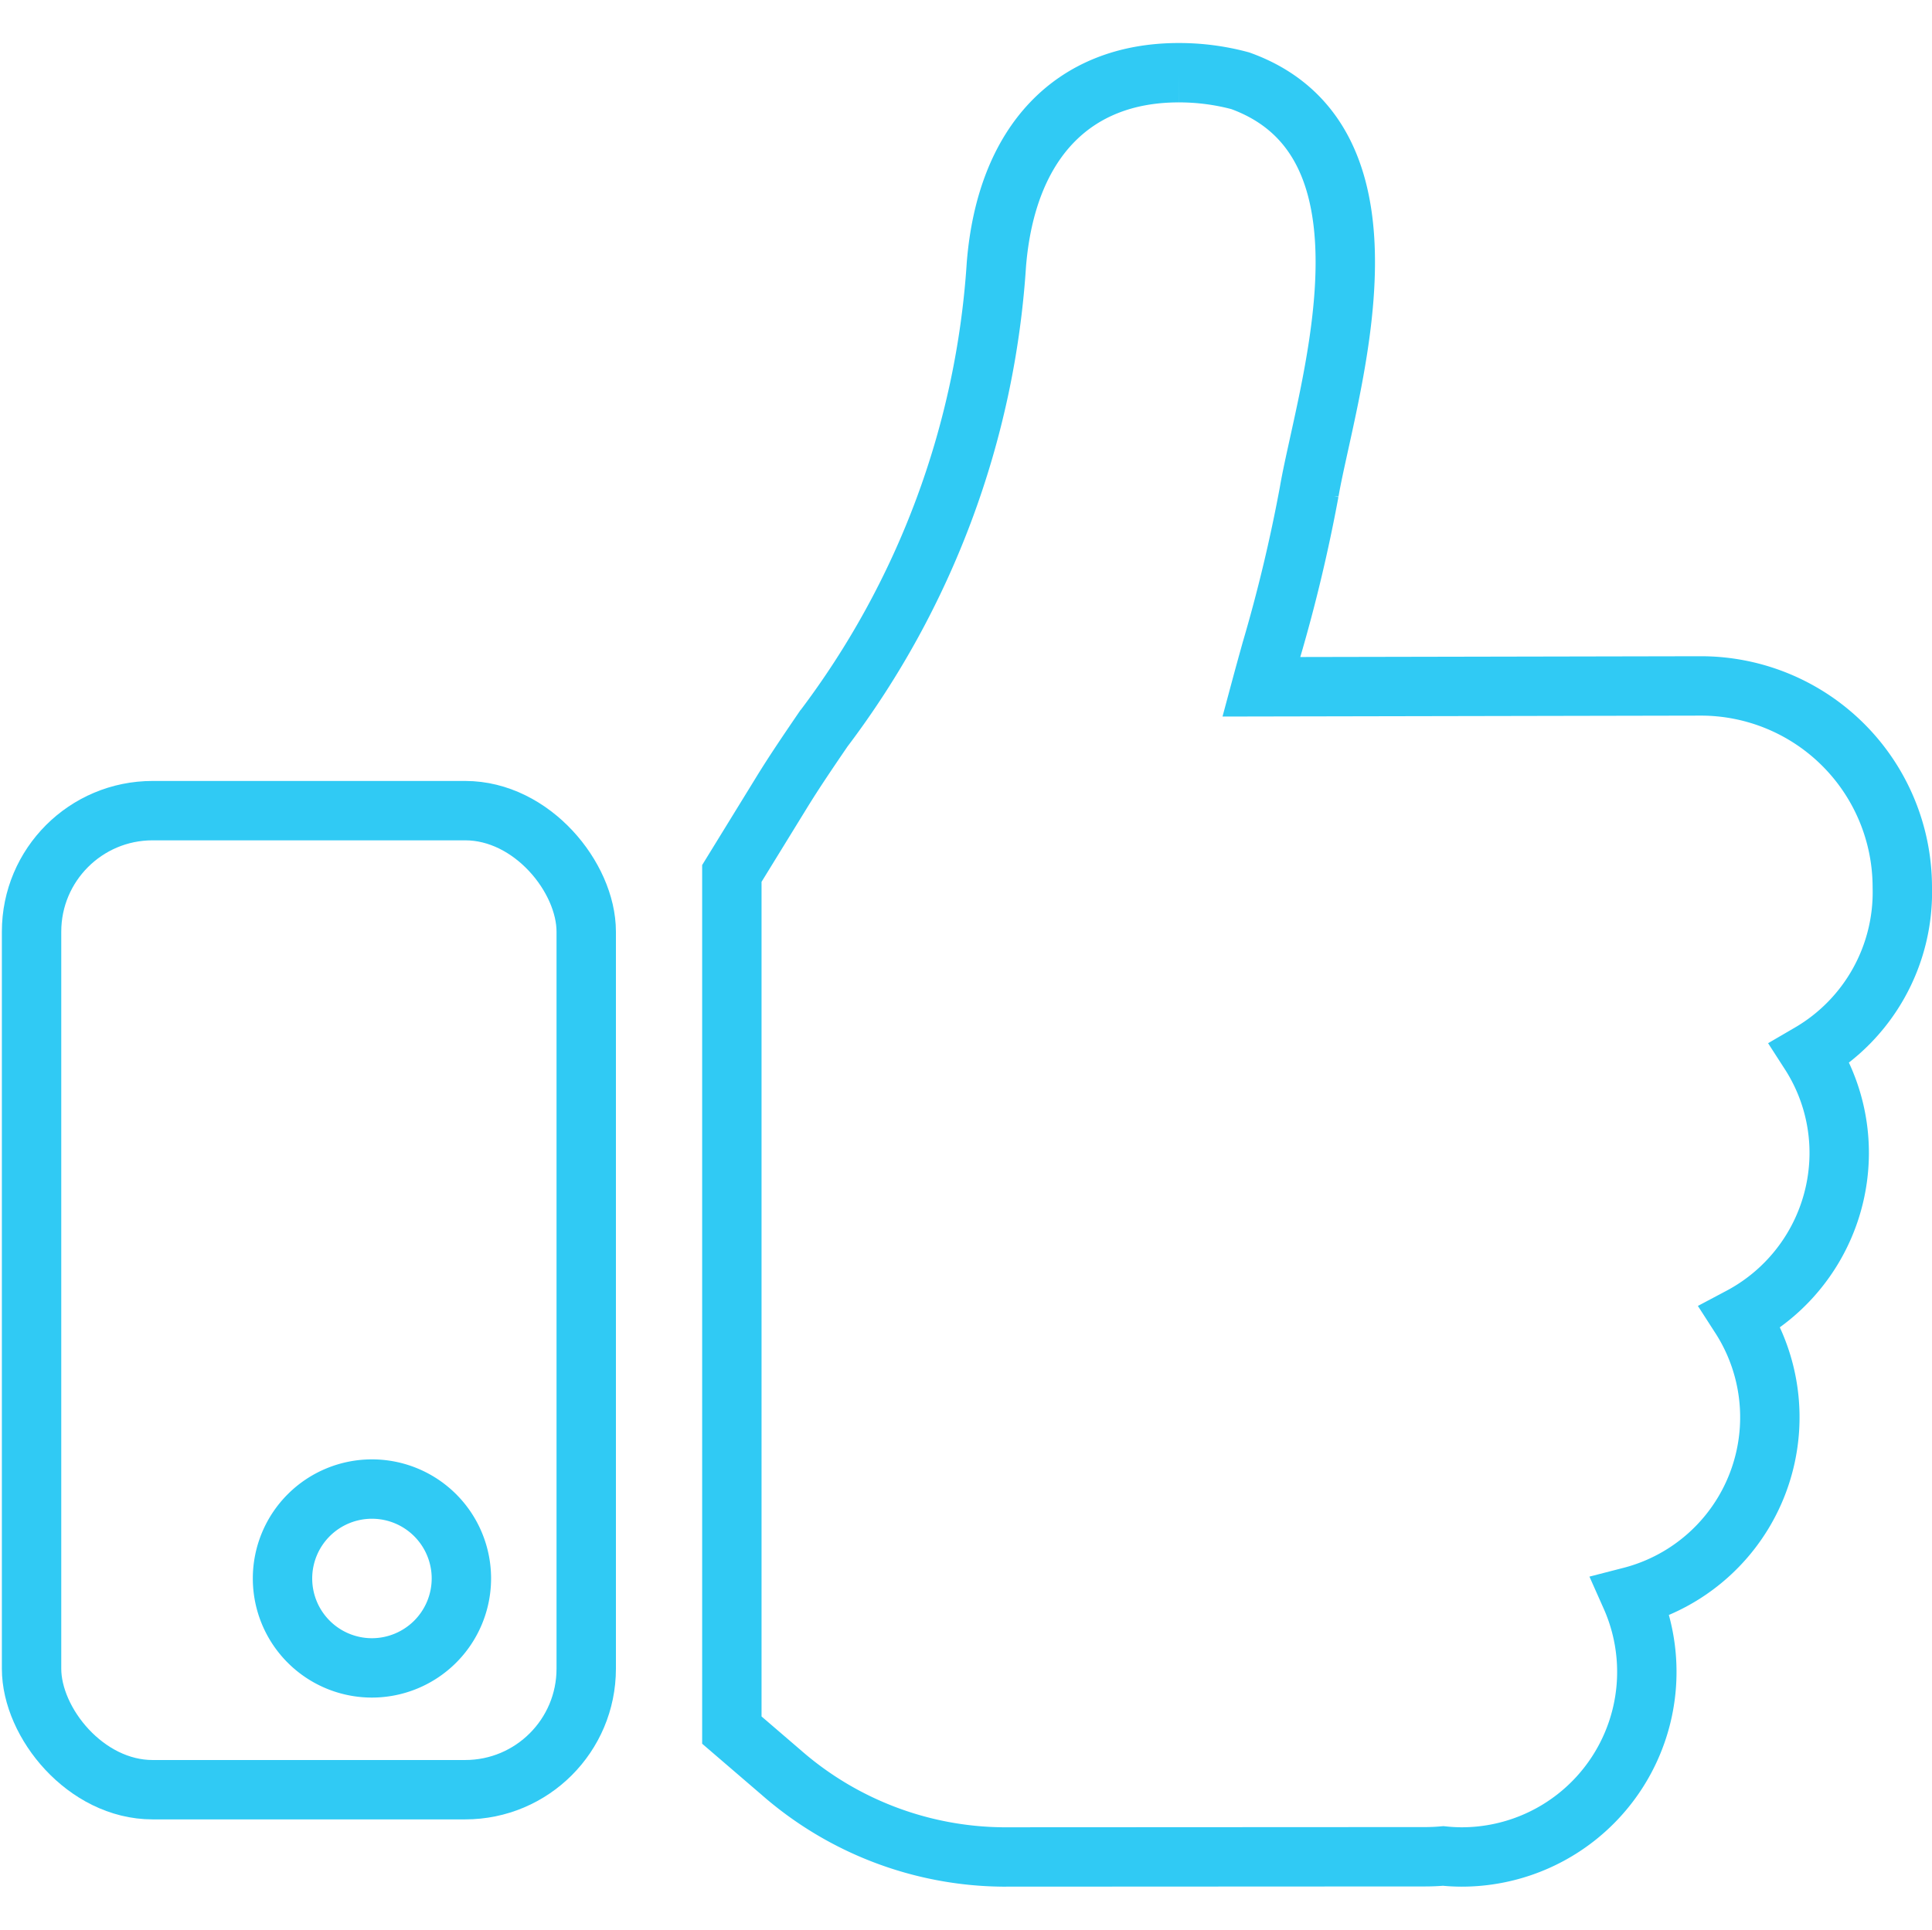
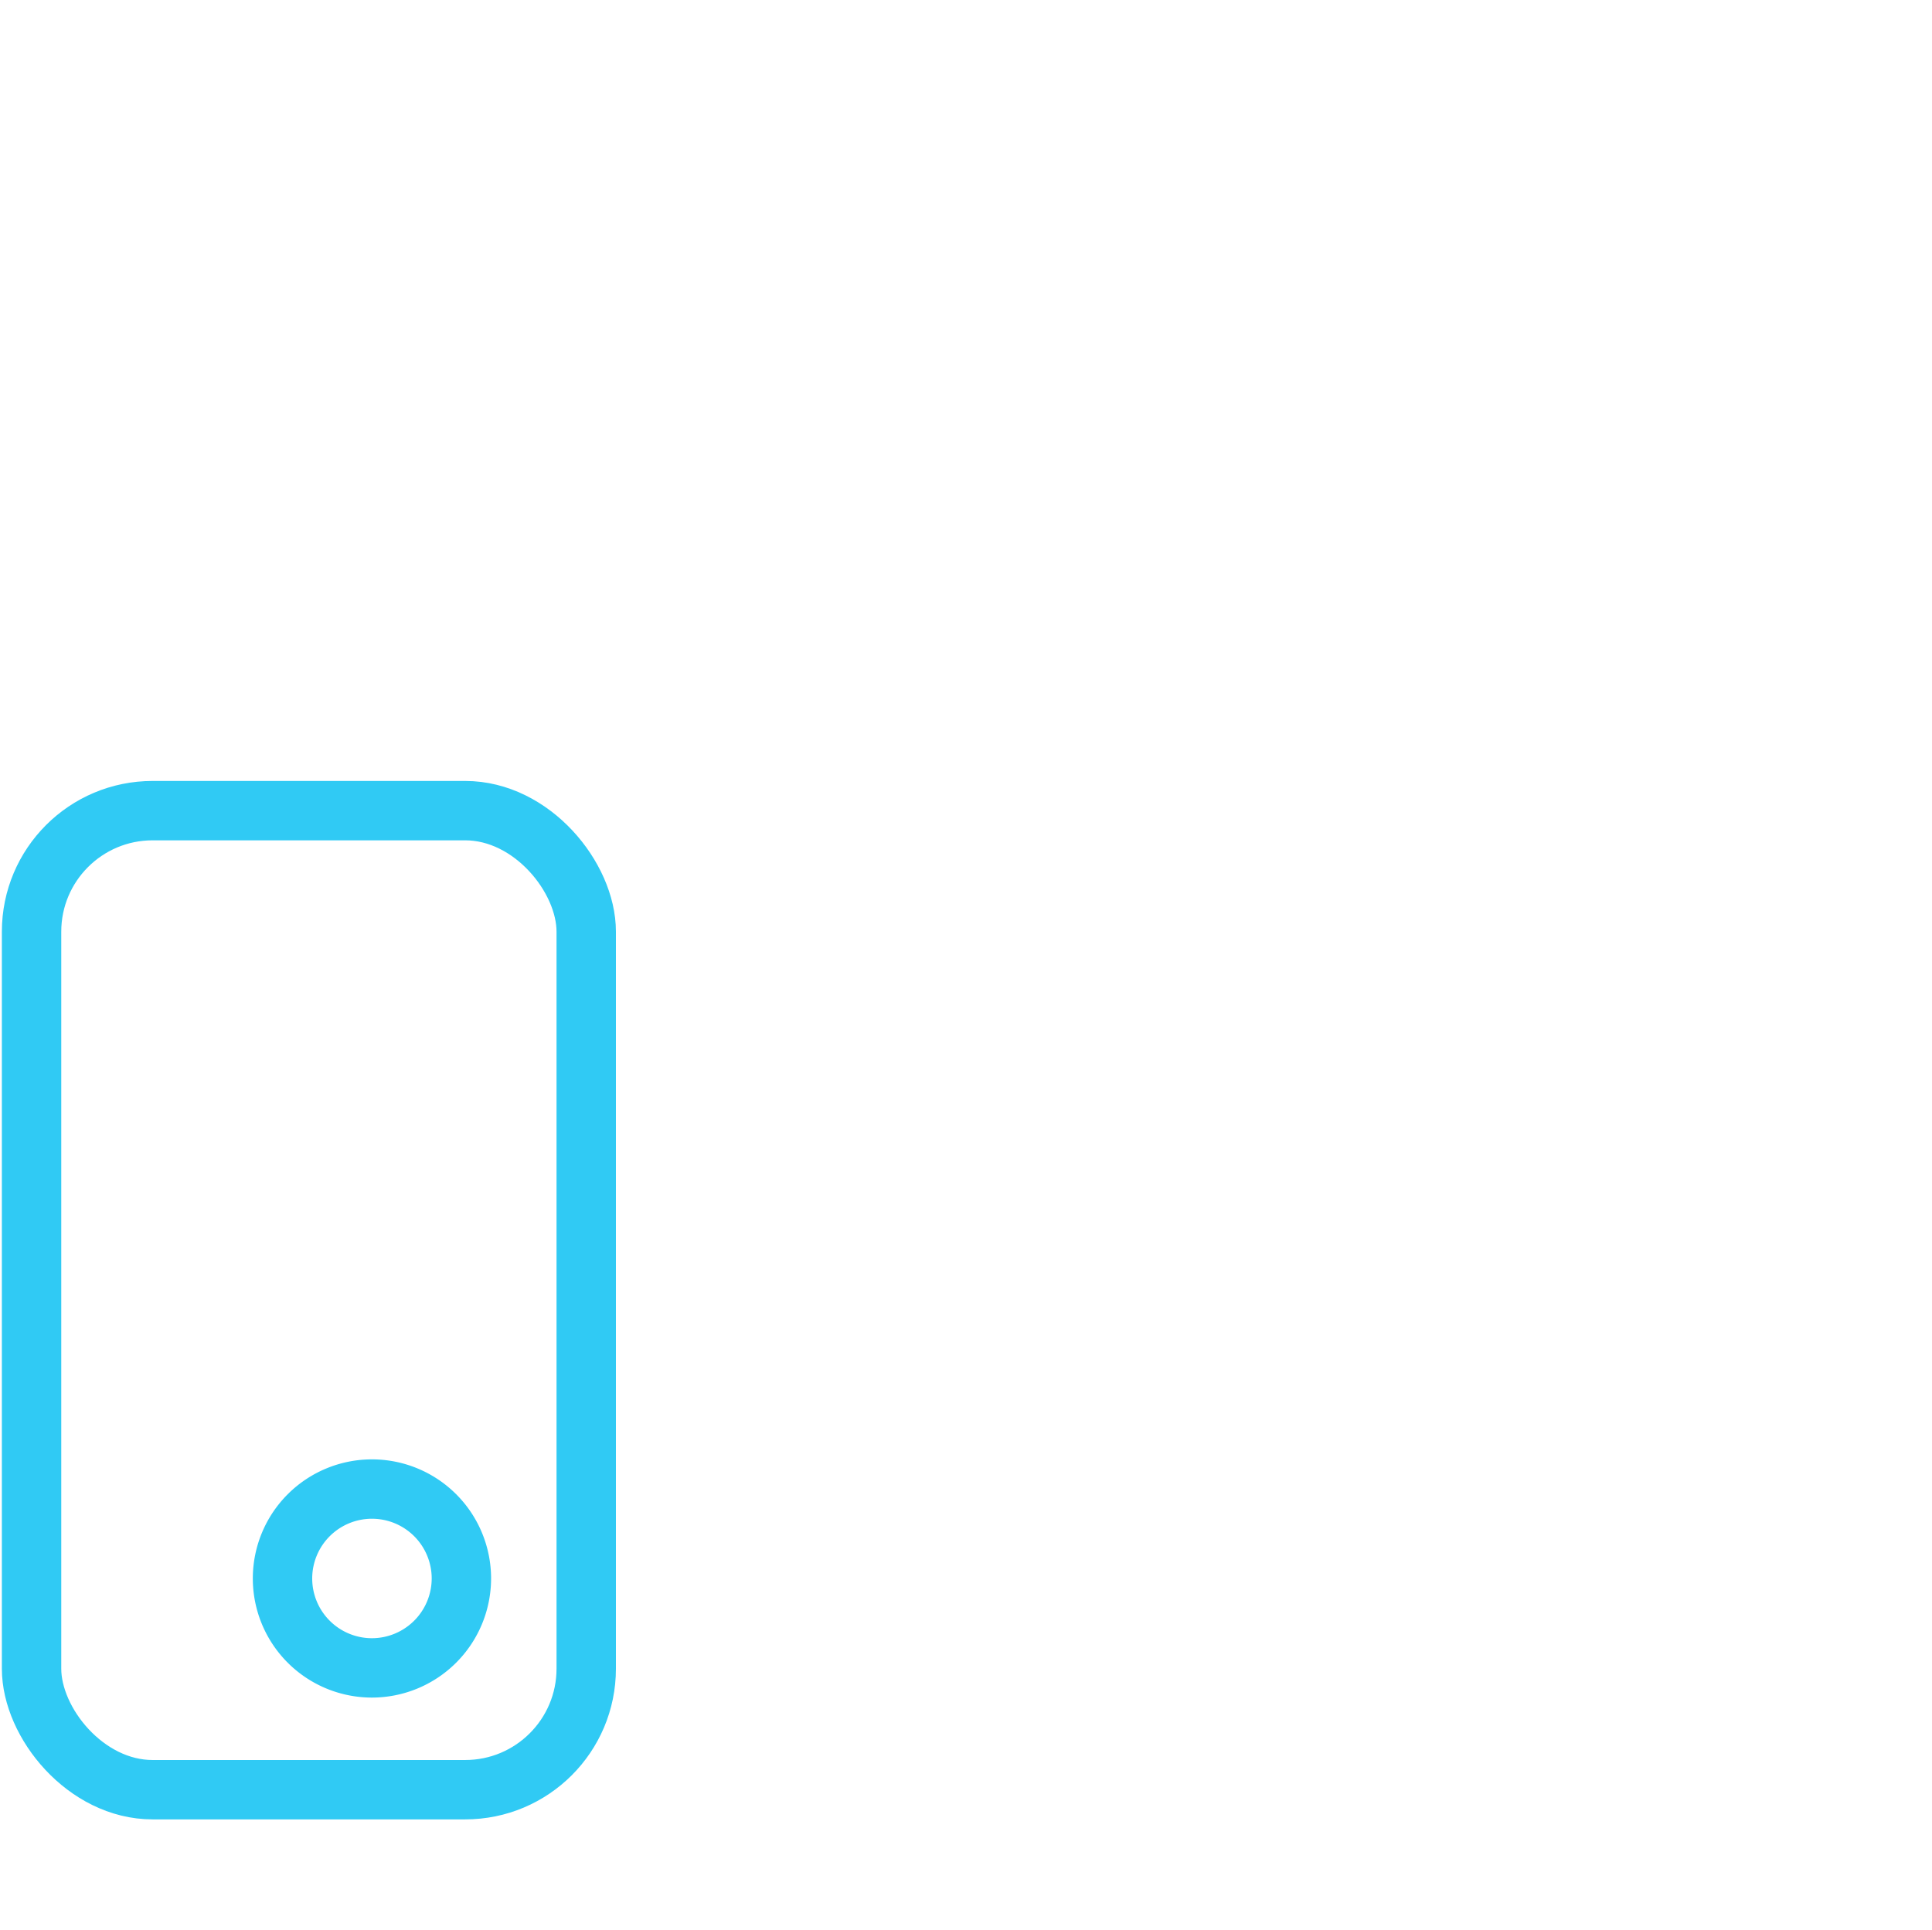
<svg xmlns="http://www.w3.org/2000/svg" width="65.063" height="65" viewBox="0 0 65.063 65">
  <defs>
    <style> .cls-1 { fill: #fff; opacity: 0; } .cls-2 { fill: none; stroke: #30caf4; stroke-miterlimit: 10; stroke-width: 2px; } </style>
  </defs>
  <title>arm</title>
  <g id="Layer_2" data-name="Layer 2">
    <g id="Layer_1-2" data-name="Layer 1">
      <g>
-         <rect class="cls-1" width="65" height="65" />
        <g>
-           <path class="cls-2" d="M49.22,62.551a6.098,6.098,0,0,1-.619-.034q-.302.027-.609.027L33.758,62.551a11.485,11.485,0,0,1-7.456-2.851l-1.656-1.423V29.422l1.681-2.734c.427-.695.899-1.388,1.399-2.122A29.04,29.04,0,0,0,33.555,8.906c.333-4.104,2.572-6.457,6.142-6.457a7.953,7.953,0,0,1,2.07.271c4.958,1.788,3.521,8.305,2.663,12.198-.137.626-.262,1.184-.34,1.642a53.298,53.298,0,0,1-1.282,5.363c-.12.431-.232.835-.333,1.211l14.81-.029a6.784,6.784,0,0,1,6.778,6.777A6.277,6.277,0,0,1,60.95,35.477a6.196,6.196,0,0,1,.988,3.372,6.264,6.264,0,0,1-3.329,5.514,6.238,6.238,0,0,1-3.688,9.418,6.235,6.235,0,0,1-5.701,8.77Z" />
          <rect class="cls-2" x="1.063" y="27.306" width="18.679" height="32.979" rx="4.076" />
          <path class="cls-2" d="M12.526,56.182a3.012,3.012,0,1,1,3.012-3.012A3.015,3.015,0,0,1,12.526,56.182Z" />
        </g>
      </g>
    </g>
  </g>
</svg>